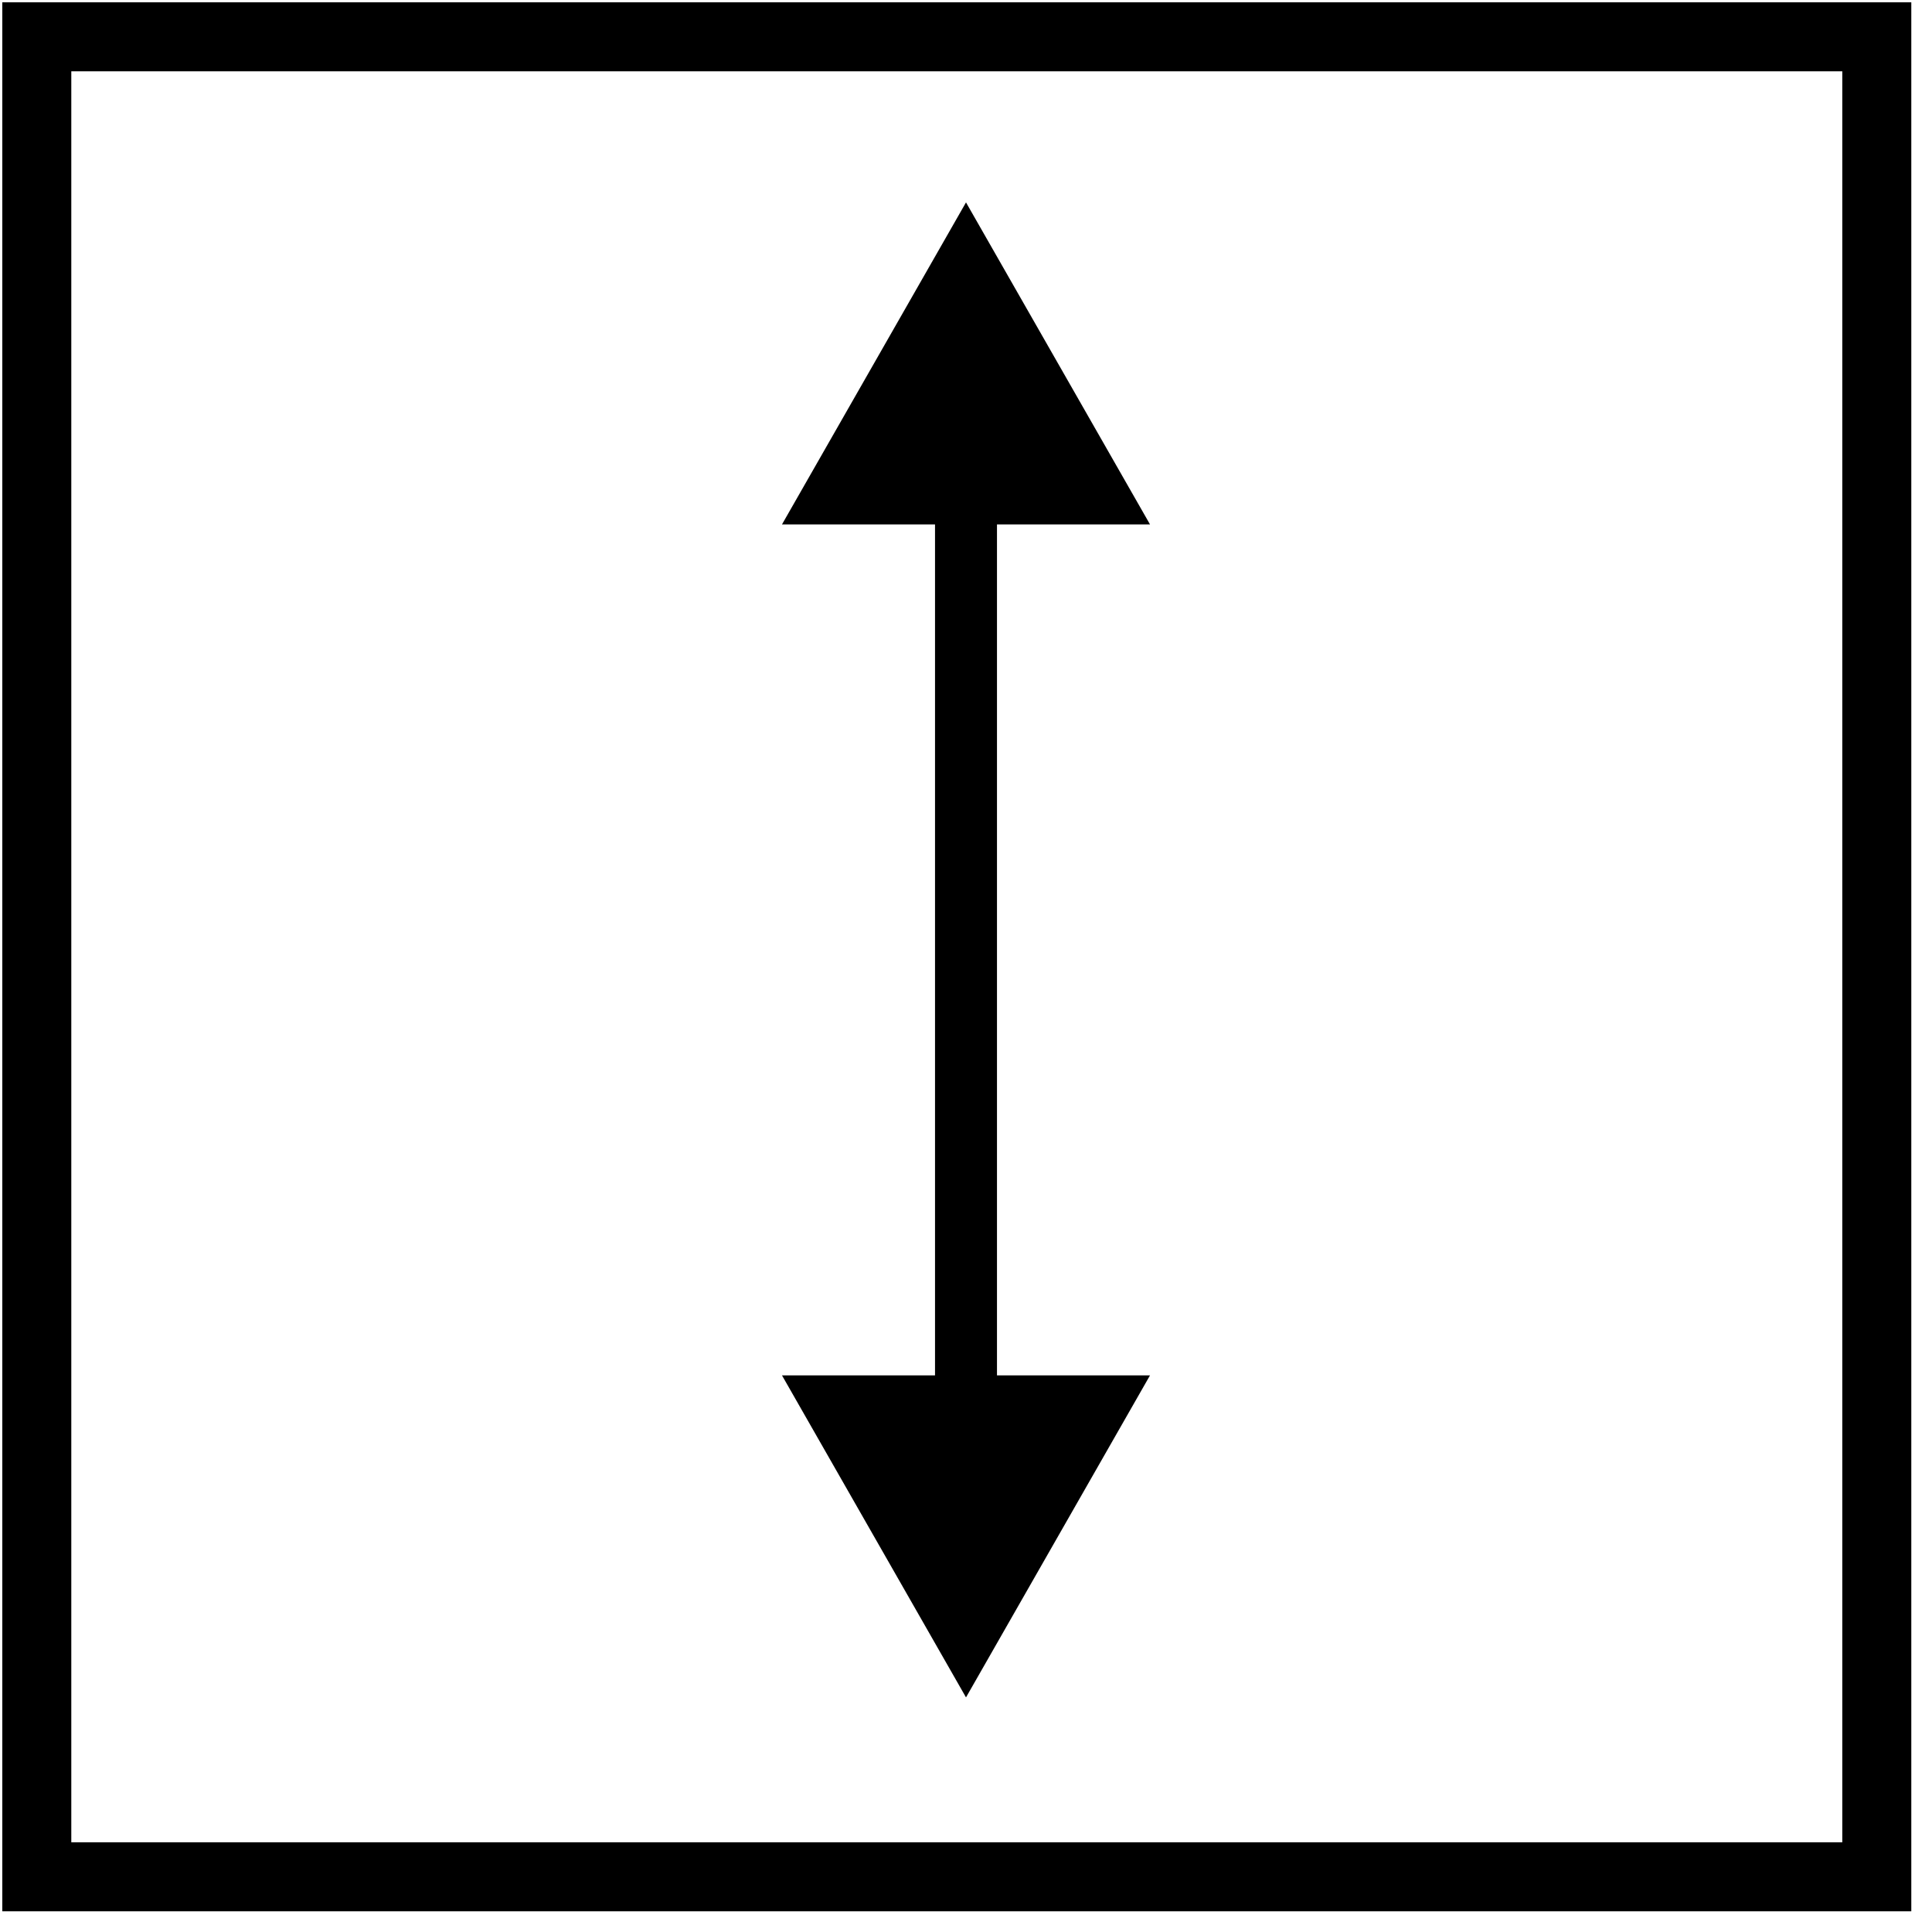
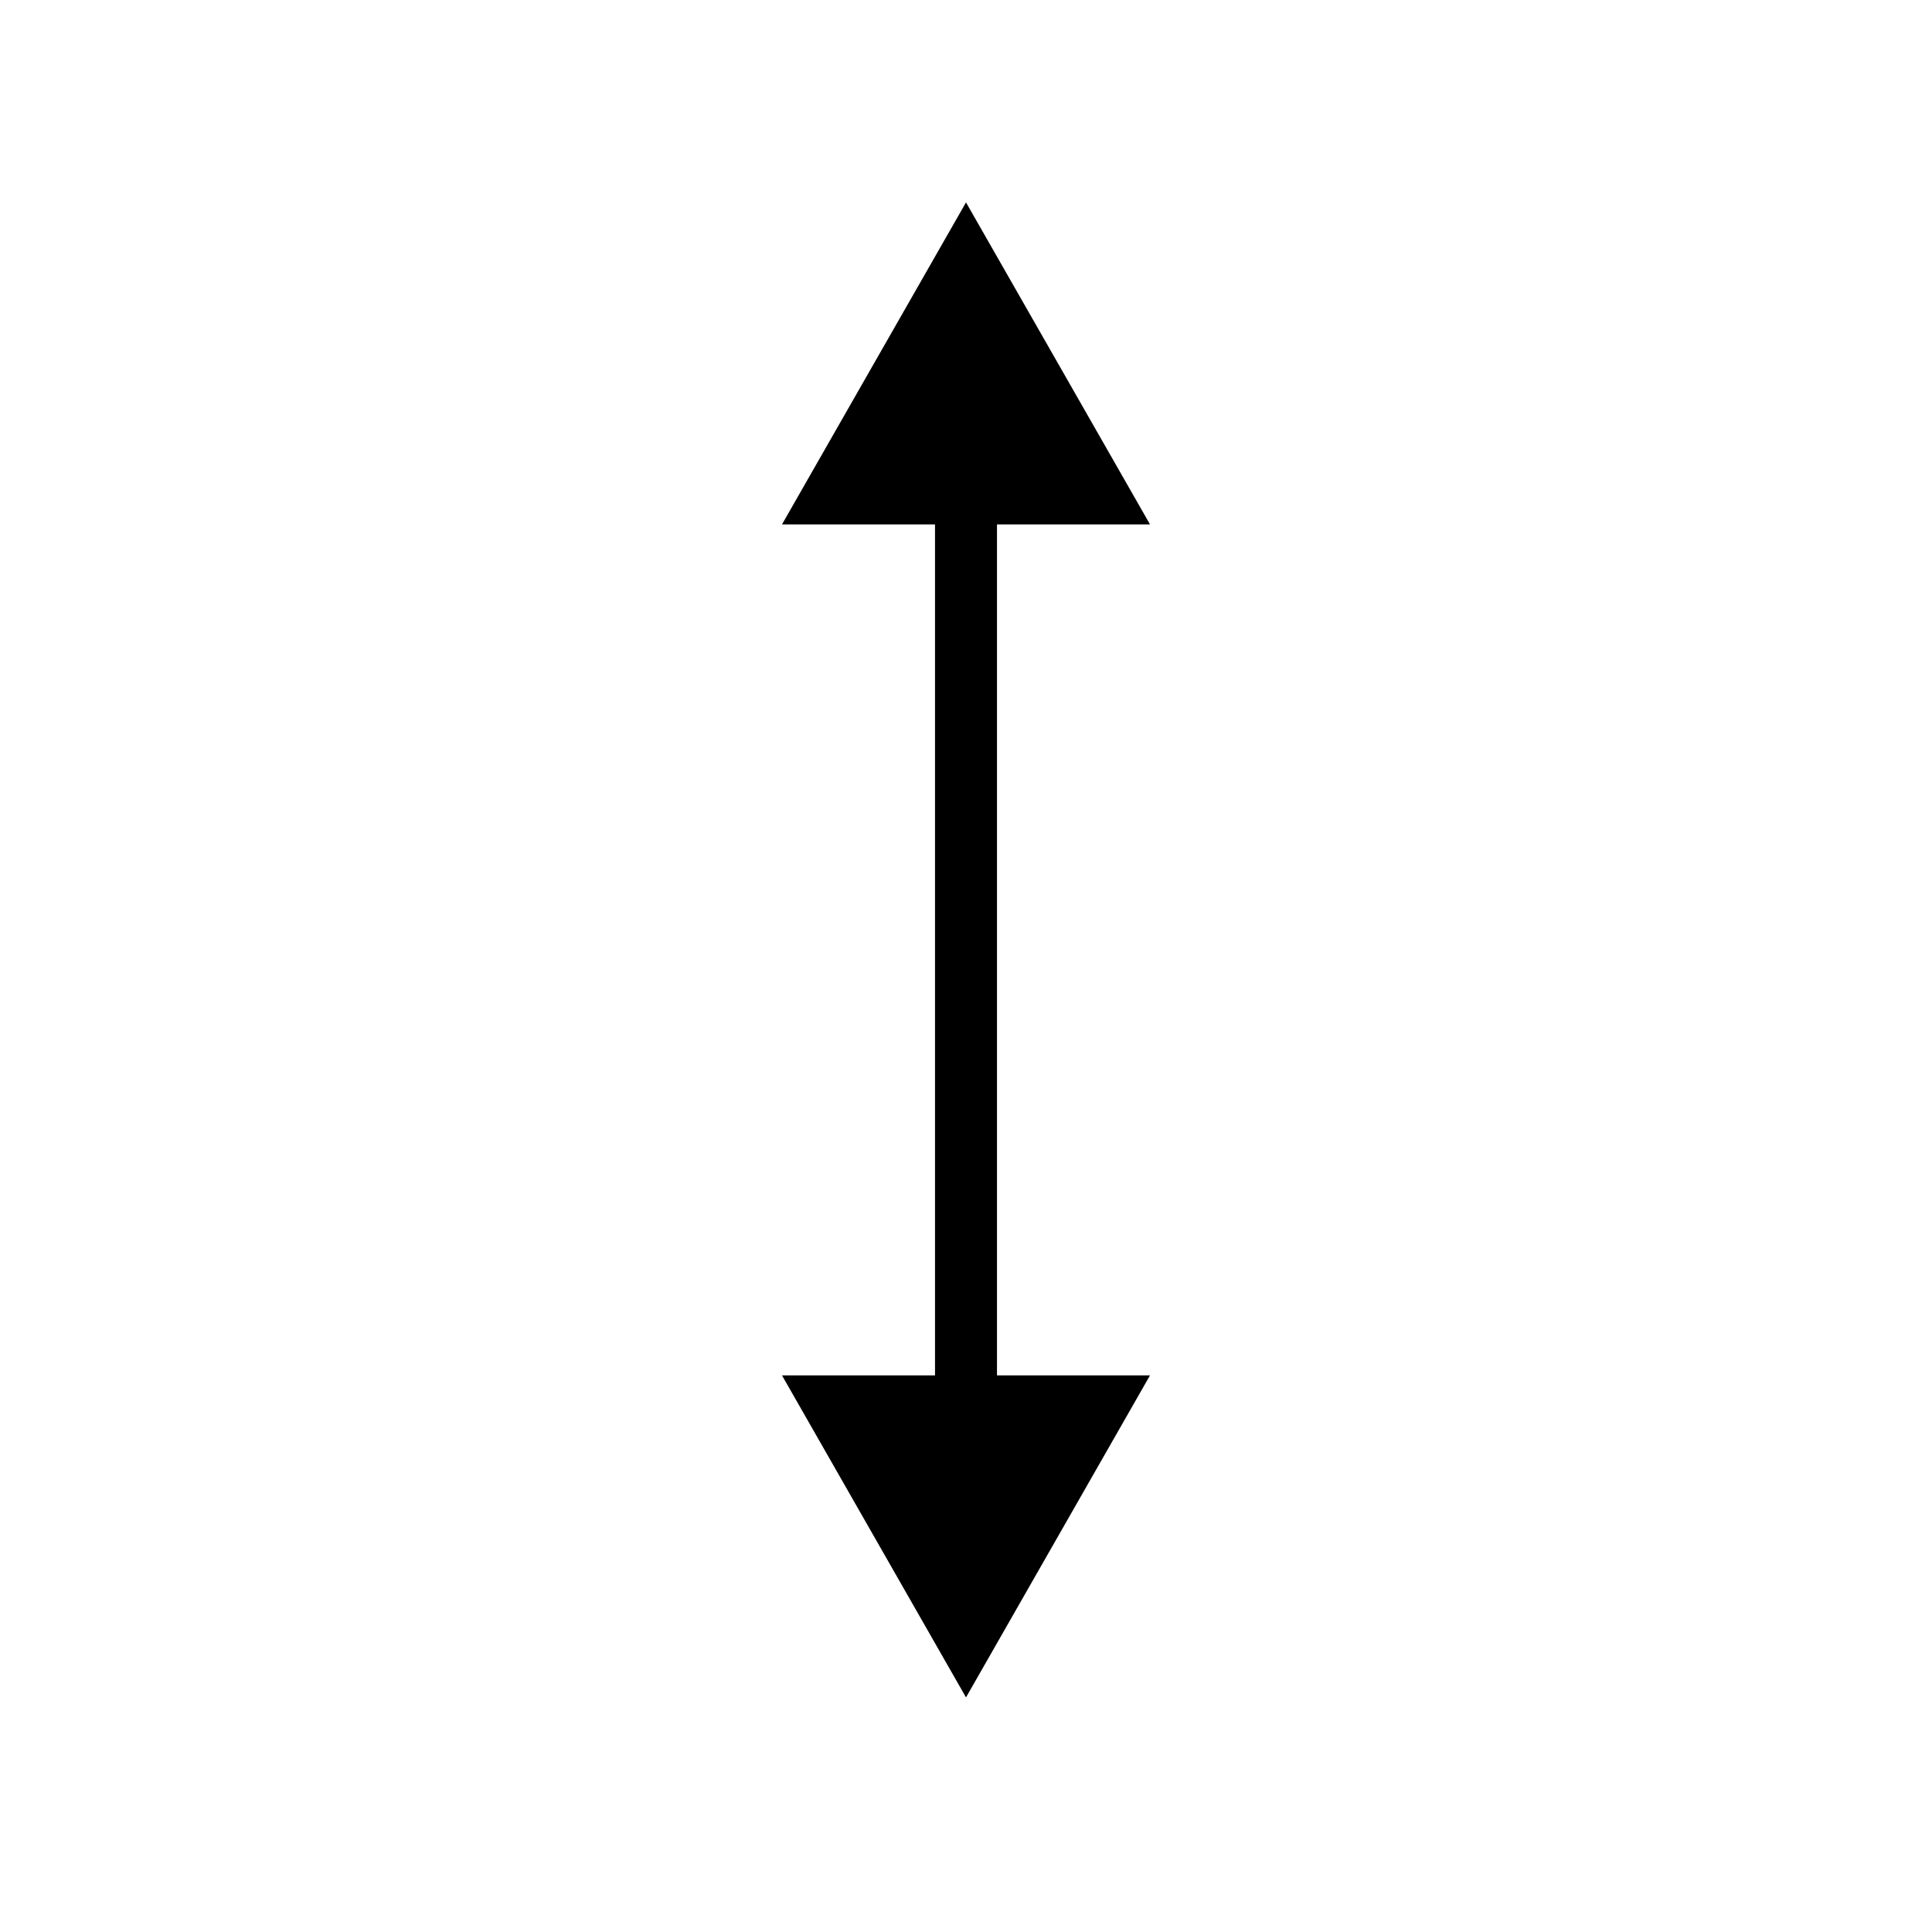
<svg xmlns="http://www.w3.org/2000/svg" version="1.1" id="Layer_1" x="0px" y="0px" viewBox="0 0 42 42" style="enable-background:new 0 0 42 42;" xml:space="preserve">
  <style type="text/css">
	.st0{fill:none;stroke:#000000;stroke-width:1.5;}
	.st1{fill:none;stroke:#000000;stroke-width:1.347;stroke-miterlimit:10;}
</style>
  <title>040CE4A5-09BA-43B3-85A3-8F626D188955@2x</title>
  <desc>Created with sketchtool.</desc>
  <g id="A.-First-version">
    <g id="FD01.-Single-Product.-Product-W77AI2.ML_x5F_BS-Copy-_x2F_-Identities-opened-_x28_Approved_x29_" transform="translate(-315, -7441)">
      <g id="Group-7" transform="translate(315, 7441)">
-         <polygon id="Stroke-1" class="st0" points="0.8,40.8 40.8,40.8 40.8,0.8 0.8,0.8    " />
-       </g>
+         </g>
    </g>
  </g>
  <line class="st1" x1="21" y1="10.2" x2="21" y2="31.1" />
  <polygon points="17,11.4 21,4.4 25,11.4 " />
  <polygon points="17,29.9 21,36.9 25,29.9 " />
</svg>